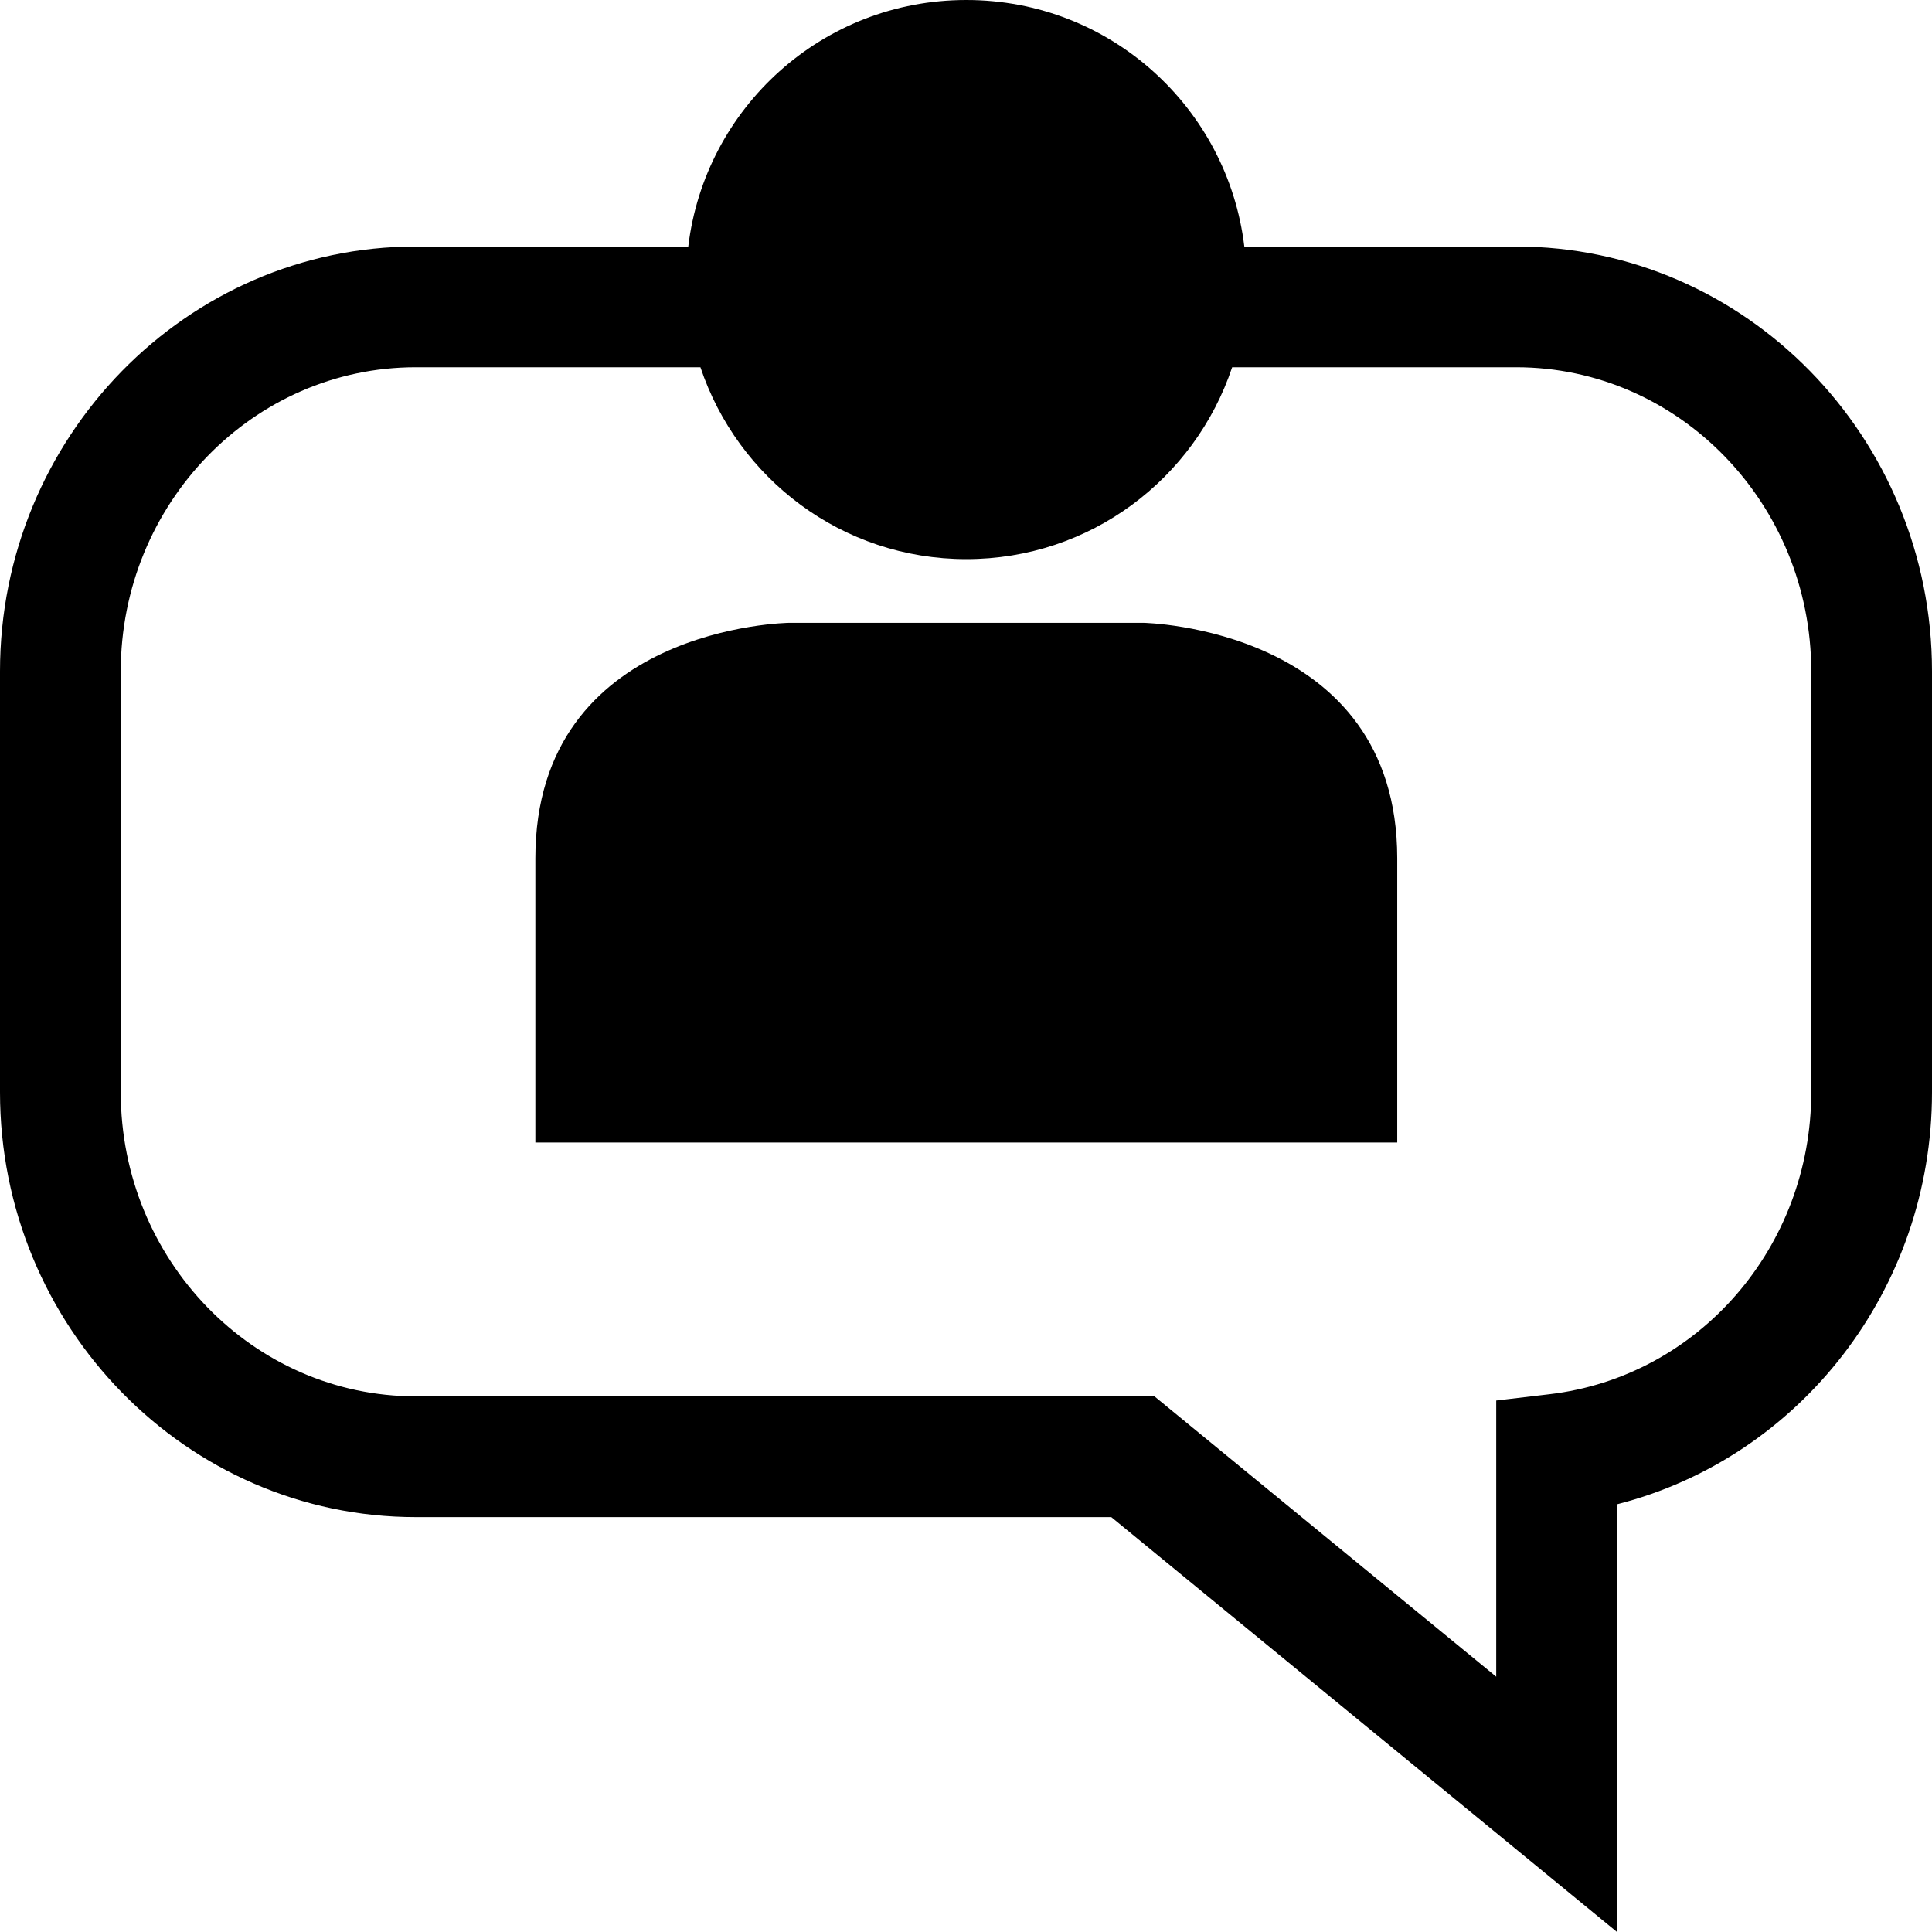
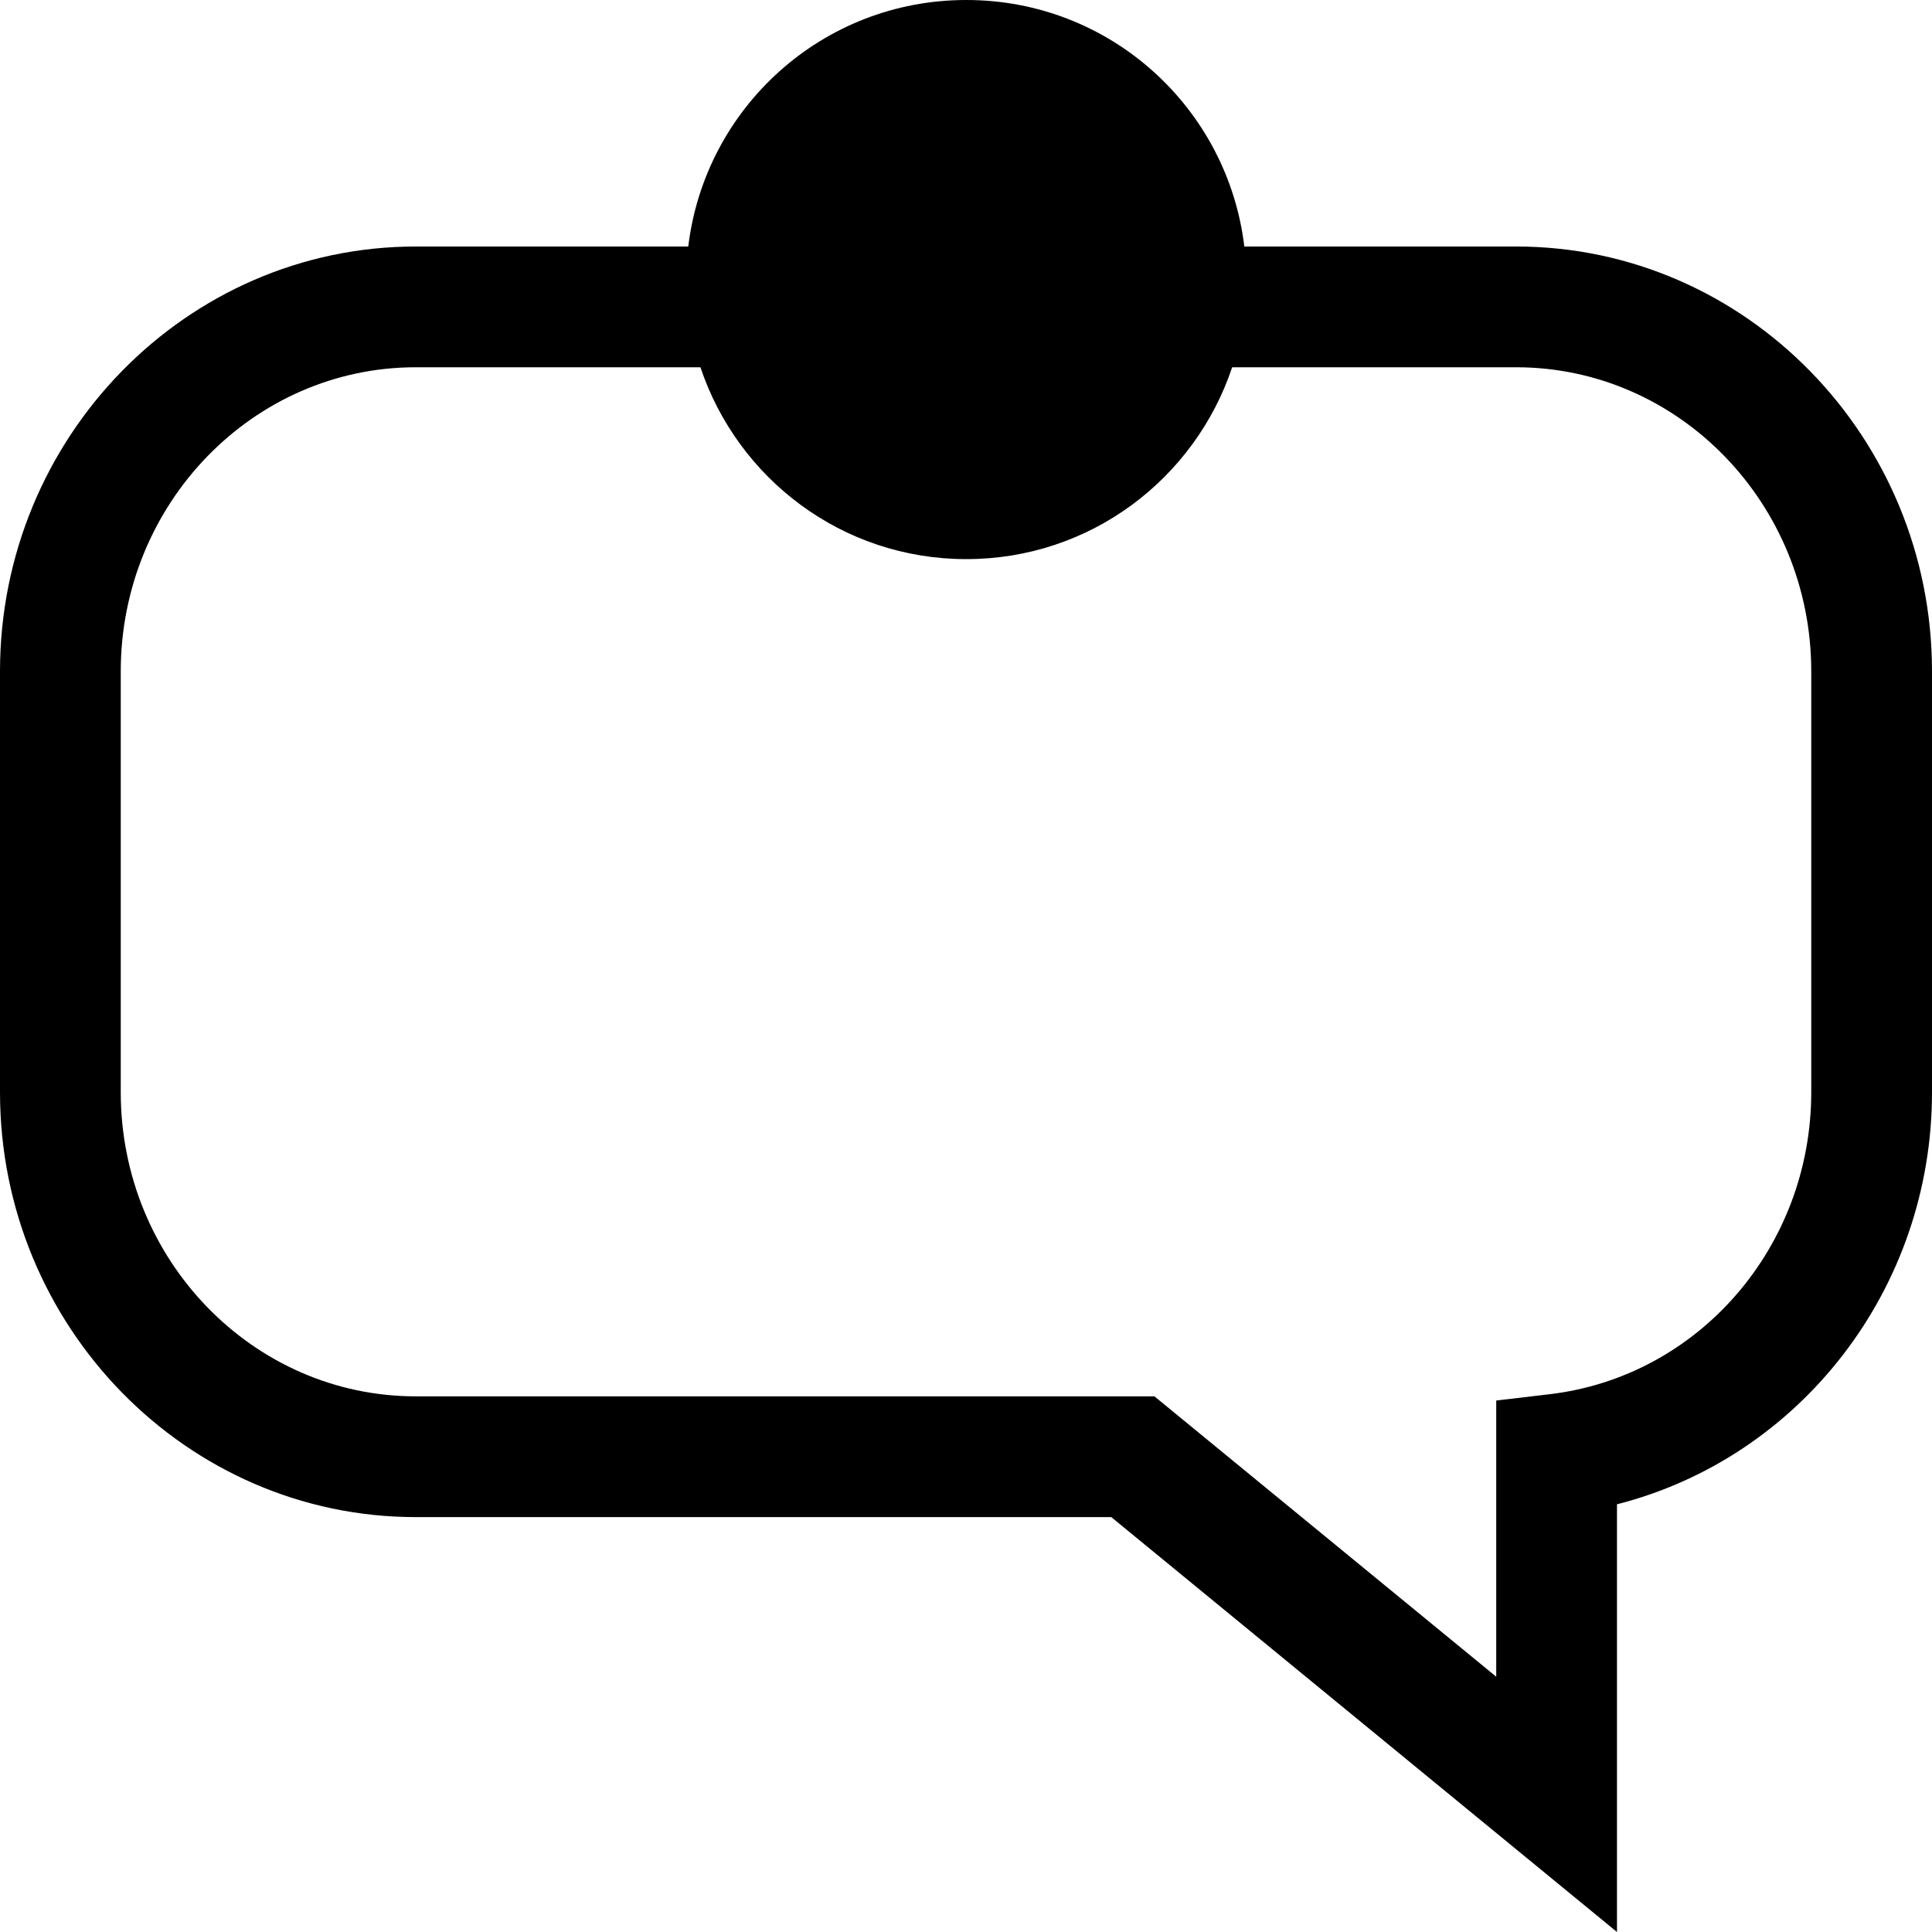
<svg xmlns="http://www.w3.org/2000/svg" fill="#000000" height="800px" width="800px" version="1.1" id="Capa_1" viewBox="0 0 490 490" xml:space="preserve">
  <g>
    <path d="M384.532,62.521H315.59C311.37,27.362,281.599,0,245.075,0s-66.294,27.362-70.515,62.521h-69.107   C47.313,62.521,0,110.866,0,170.277v106.739c0,59.411,47.313,107.756,105.453,107.756h176.393L410.103,490V381.526   C456.489,369.713,490,327.006,490,277.016V170.277C490,110.866,442.687,62.521,384.532,62.521z M459.375,277.016   c0,39.208-28.531,72.136-66.379,76.592l-13.518,1.6v70.043l-86.686-71.104H105.453c-41.257,0-74.828-34.603-74.828-77.131V170.277   c0-42.528,33.571-77.131,74.828-77.131h72.192c9.432,28.192,35.887,48.659,67.43,48.659c31.543,0,57.999-20.467,67.431-48.659   h72.027c41.272,0,74.843,34.603,74.843,77.131V277.016z" />
-     <path d="M289.932,157.959h-89.714c0,0-64.439,0.716-64.439,59.729c0,58.656,0,72.079,0,72.079h218.593c0,0,0-13.423,0-72.079   C354.372,159.031,289.932,157.959,289.932,157.959z" />
  </g>
</svg>